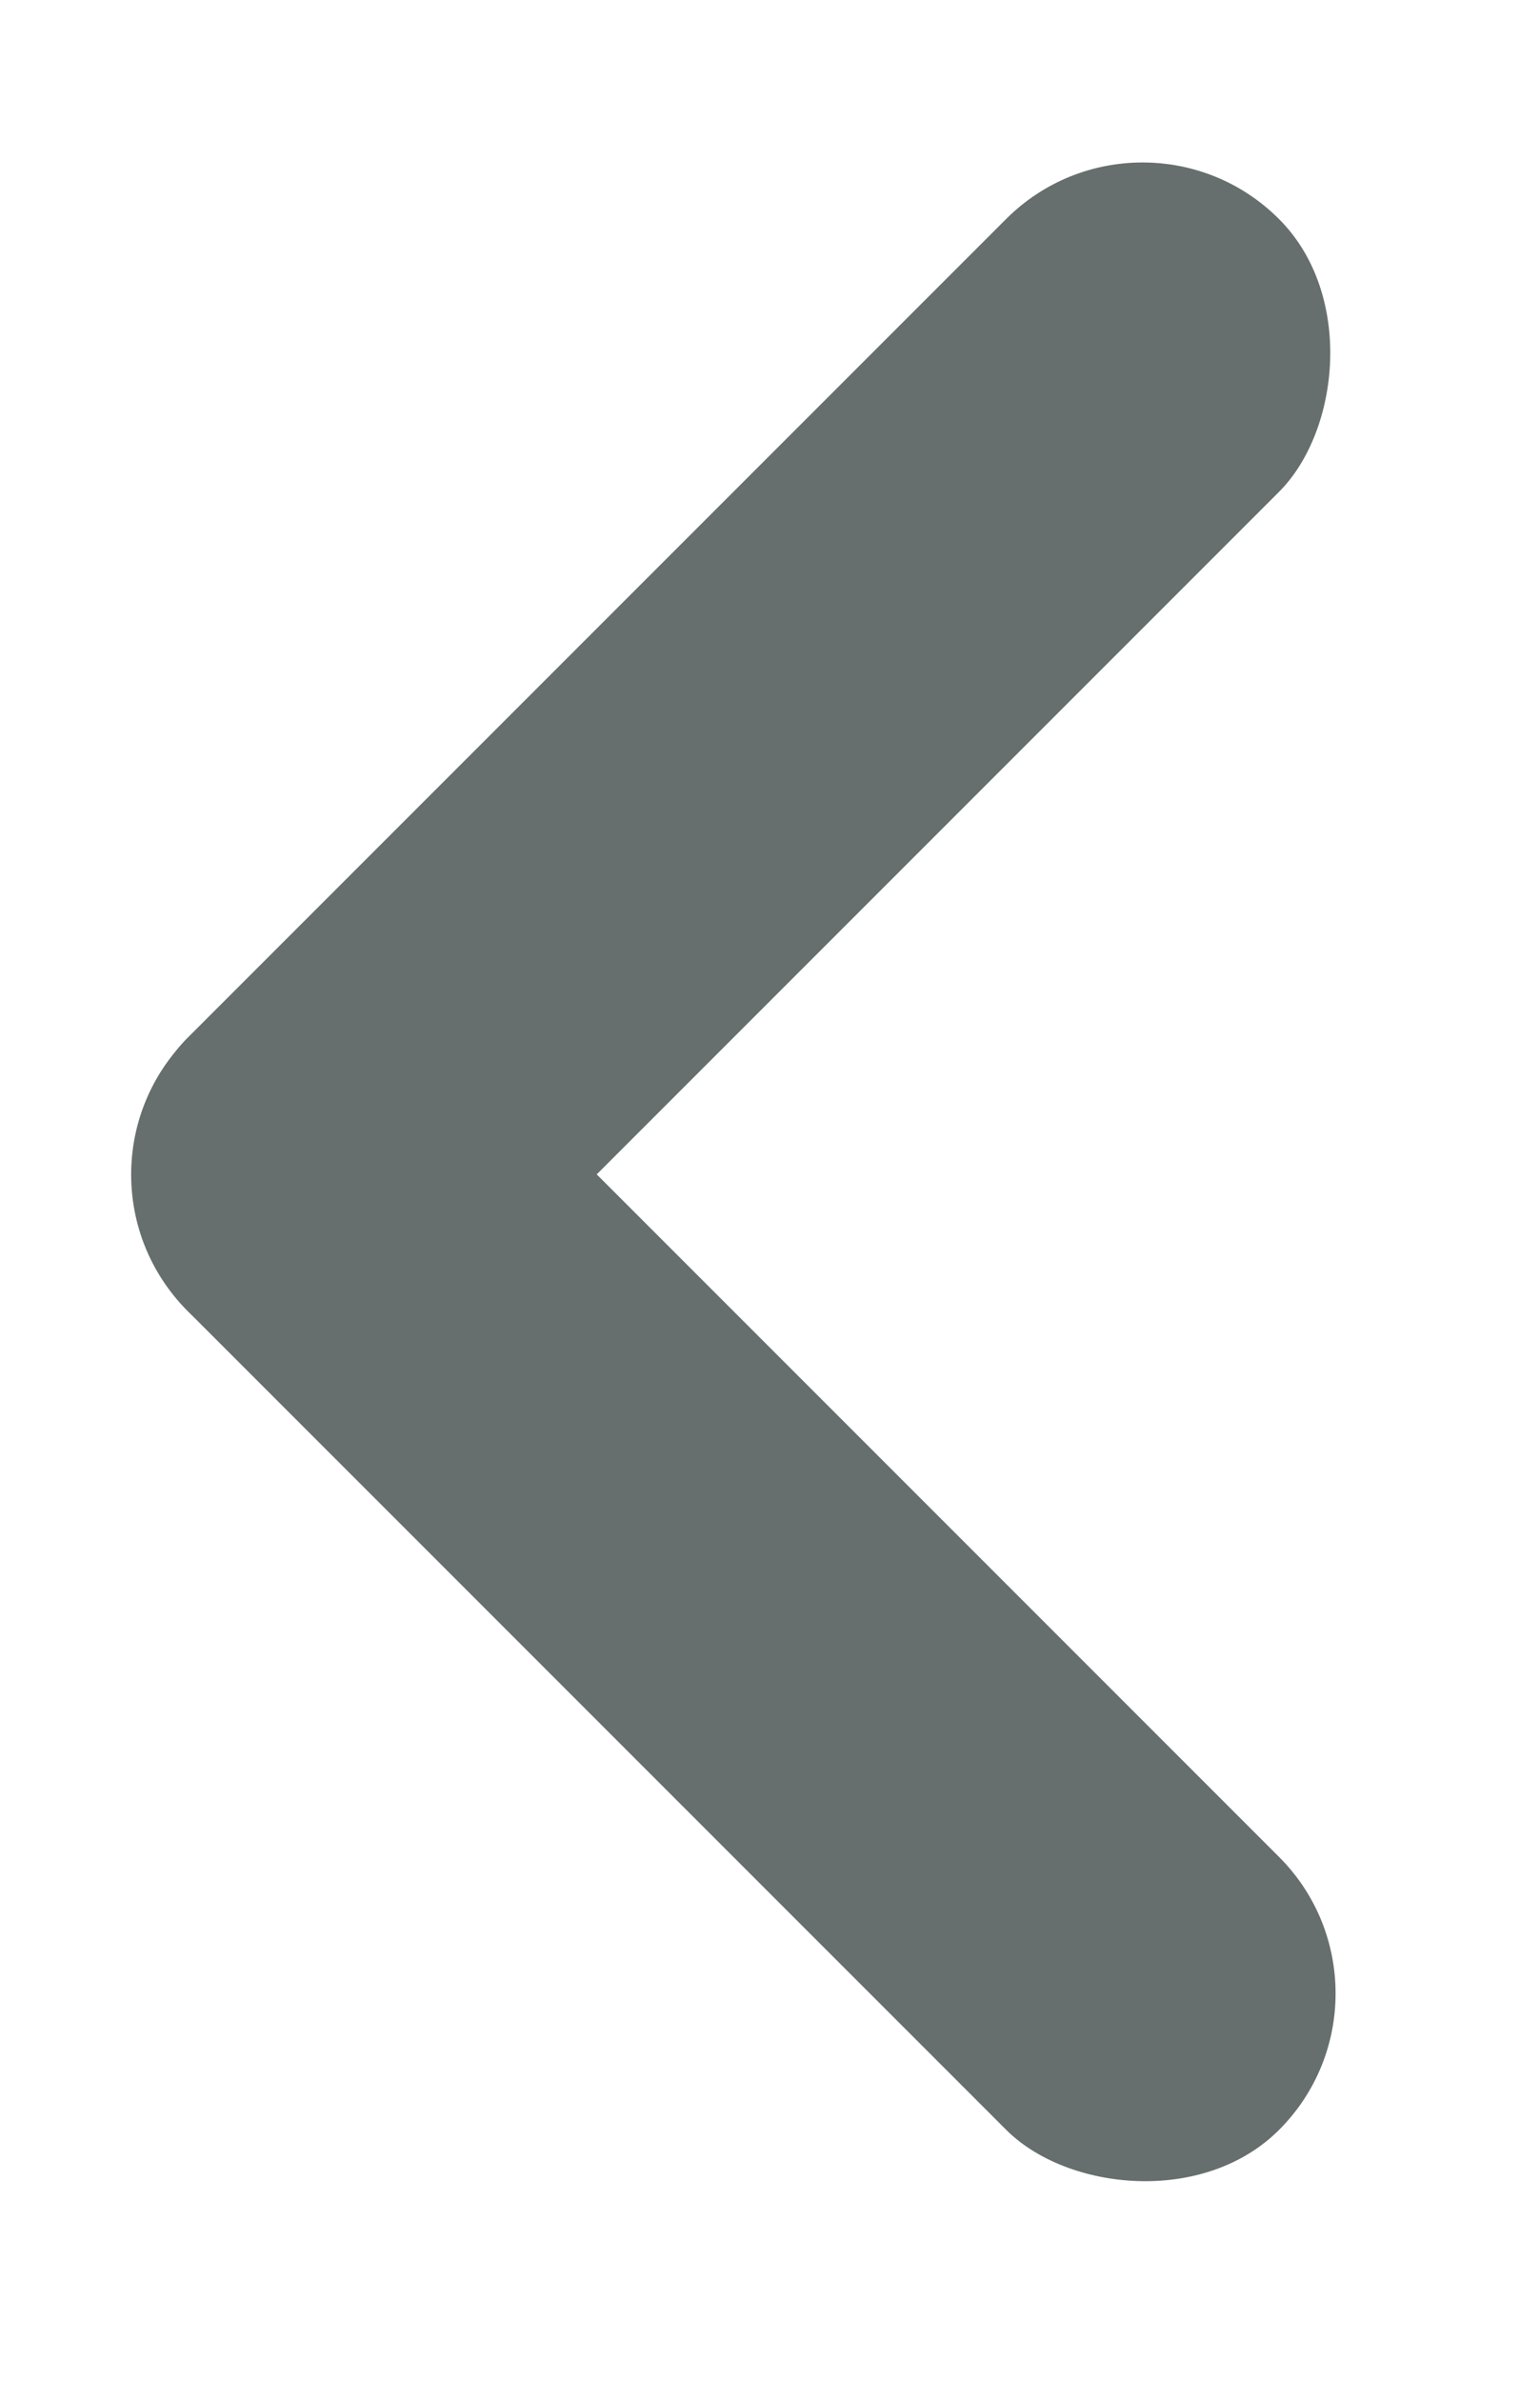
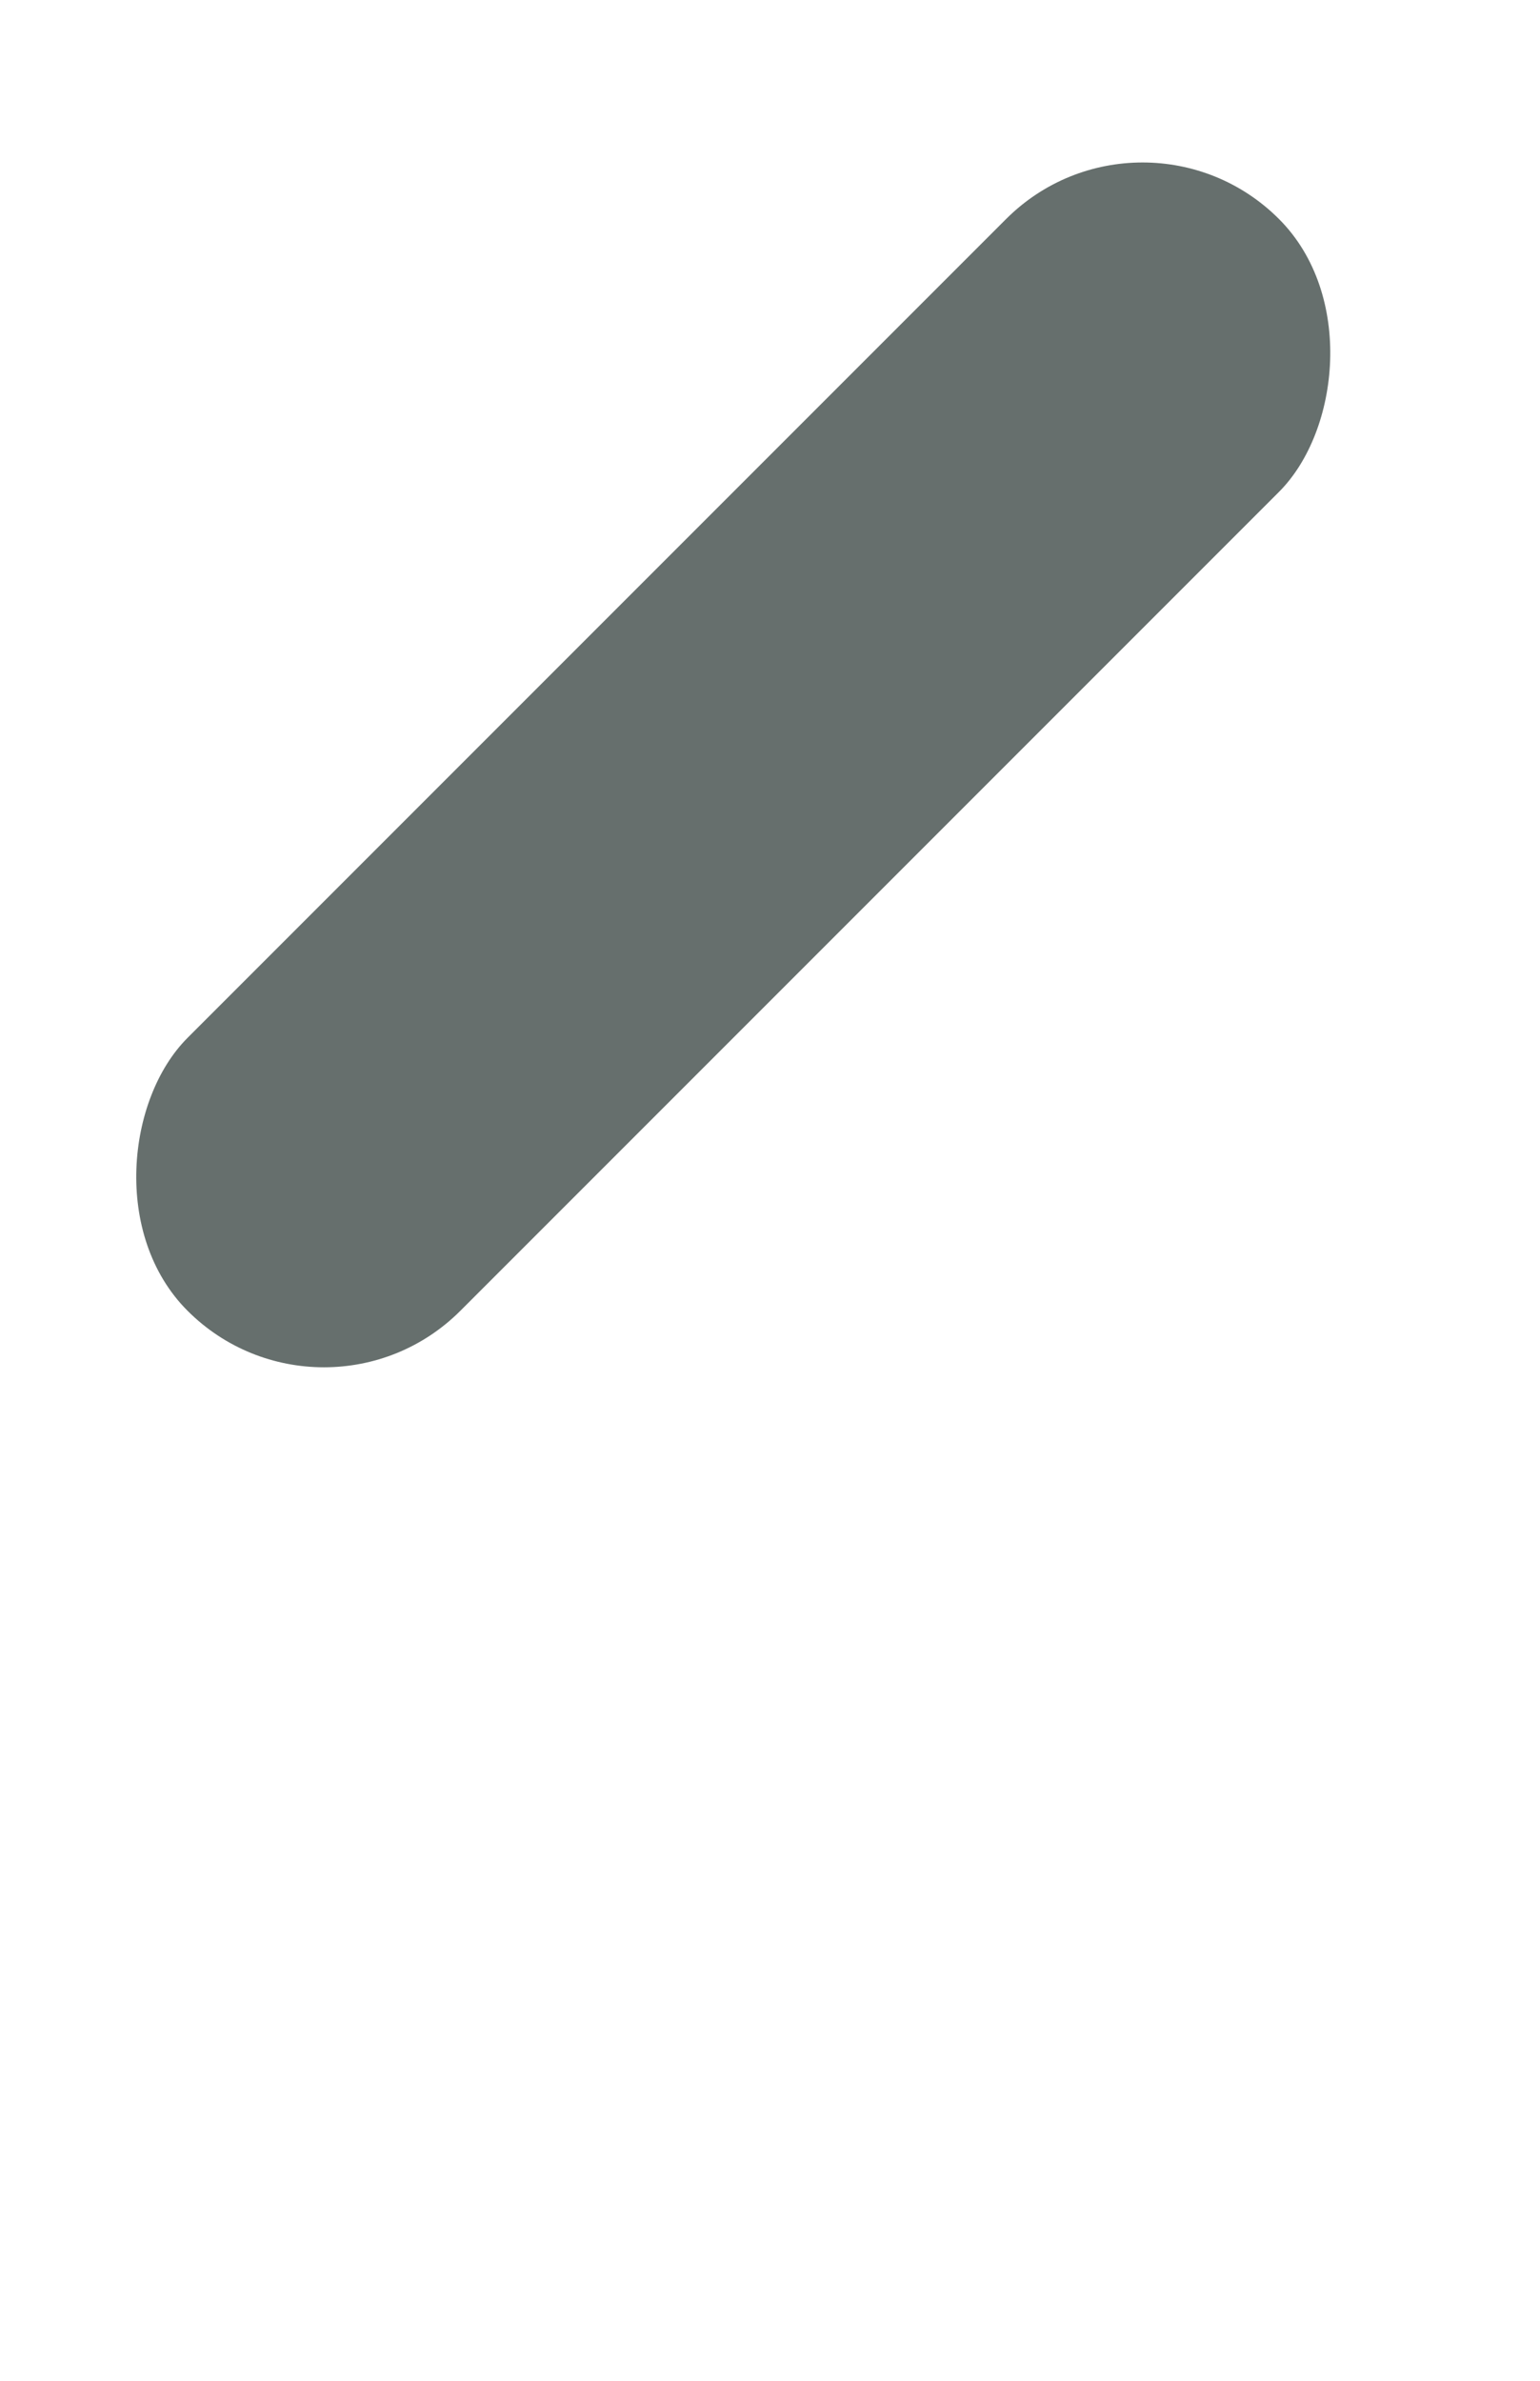
<svg xmlns="http://www.w3.org/2000/svg" width="11" height="17" viewBox="0 0 11 17" fill="none">
-   <rect x="0.366" y="8.387" width="2.756" height="11.025" rx="1.378" transform="rotate(-45 0.366 8.387)" fill="#666F6D" />
  <rect x="2.314" y="10.334" width="2.756" height="11.025" rx="1.378" transform="rotate(-135 2.314 10.334)" fill="#666F6D" />
</svg>